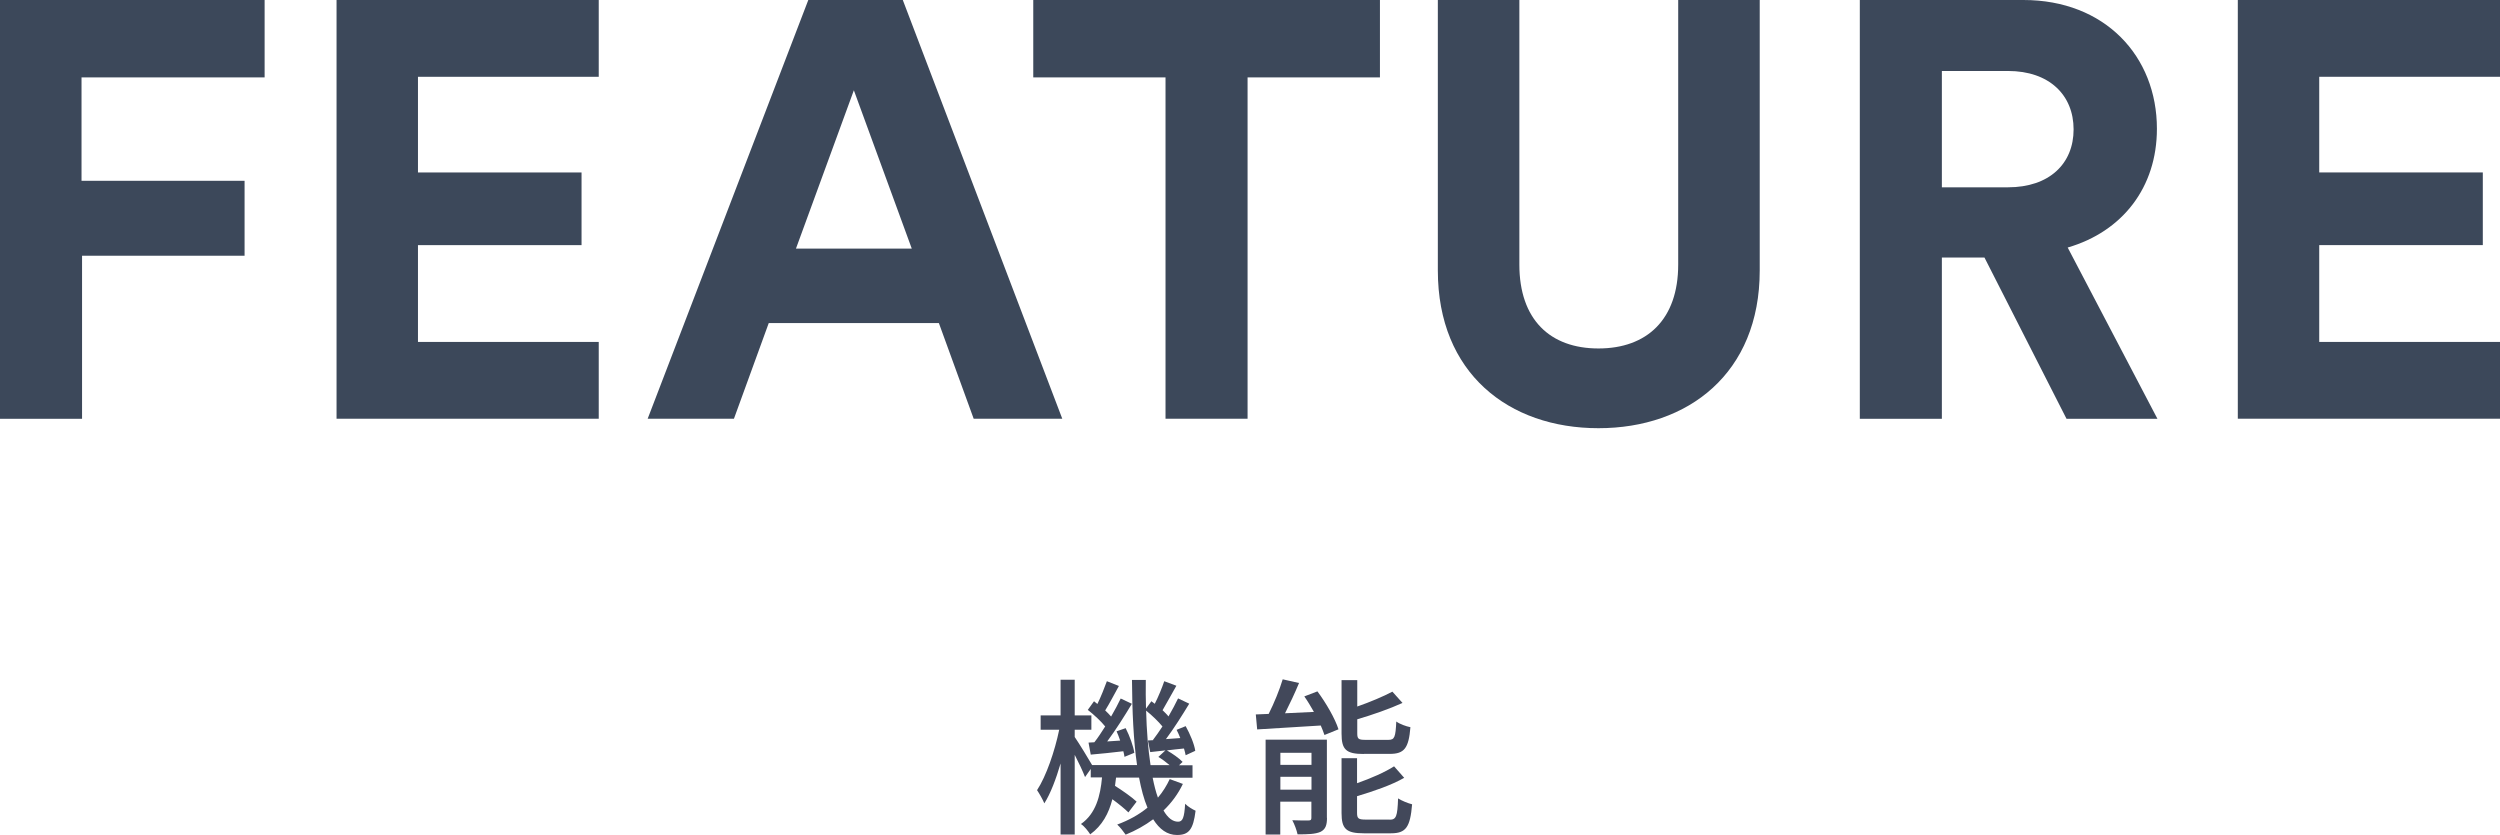
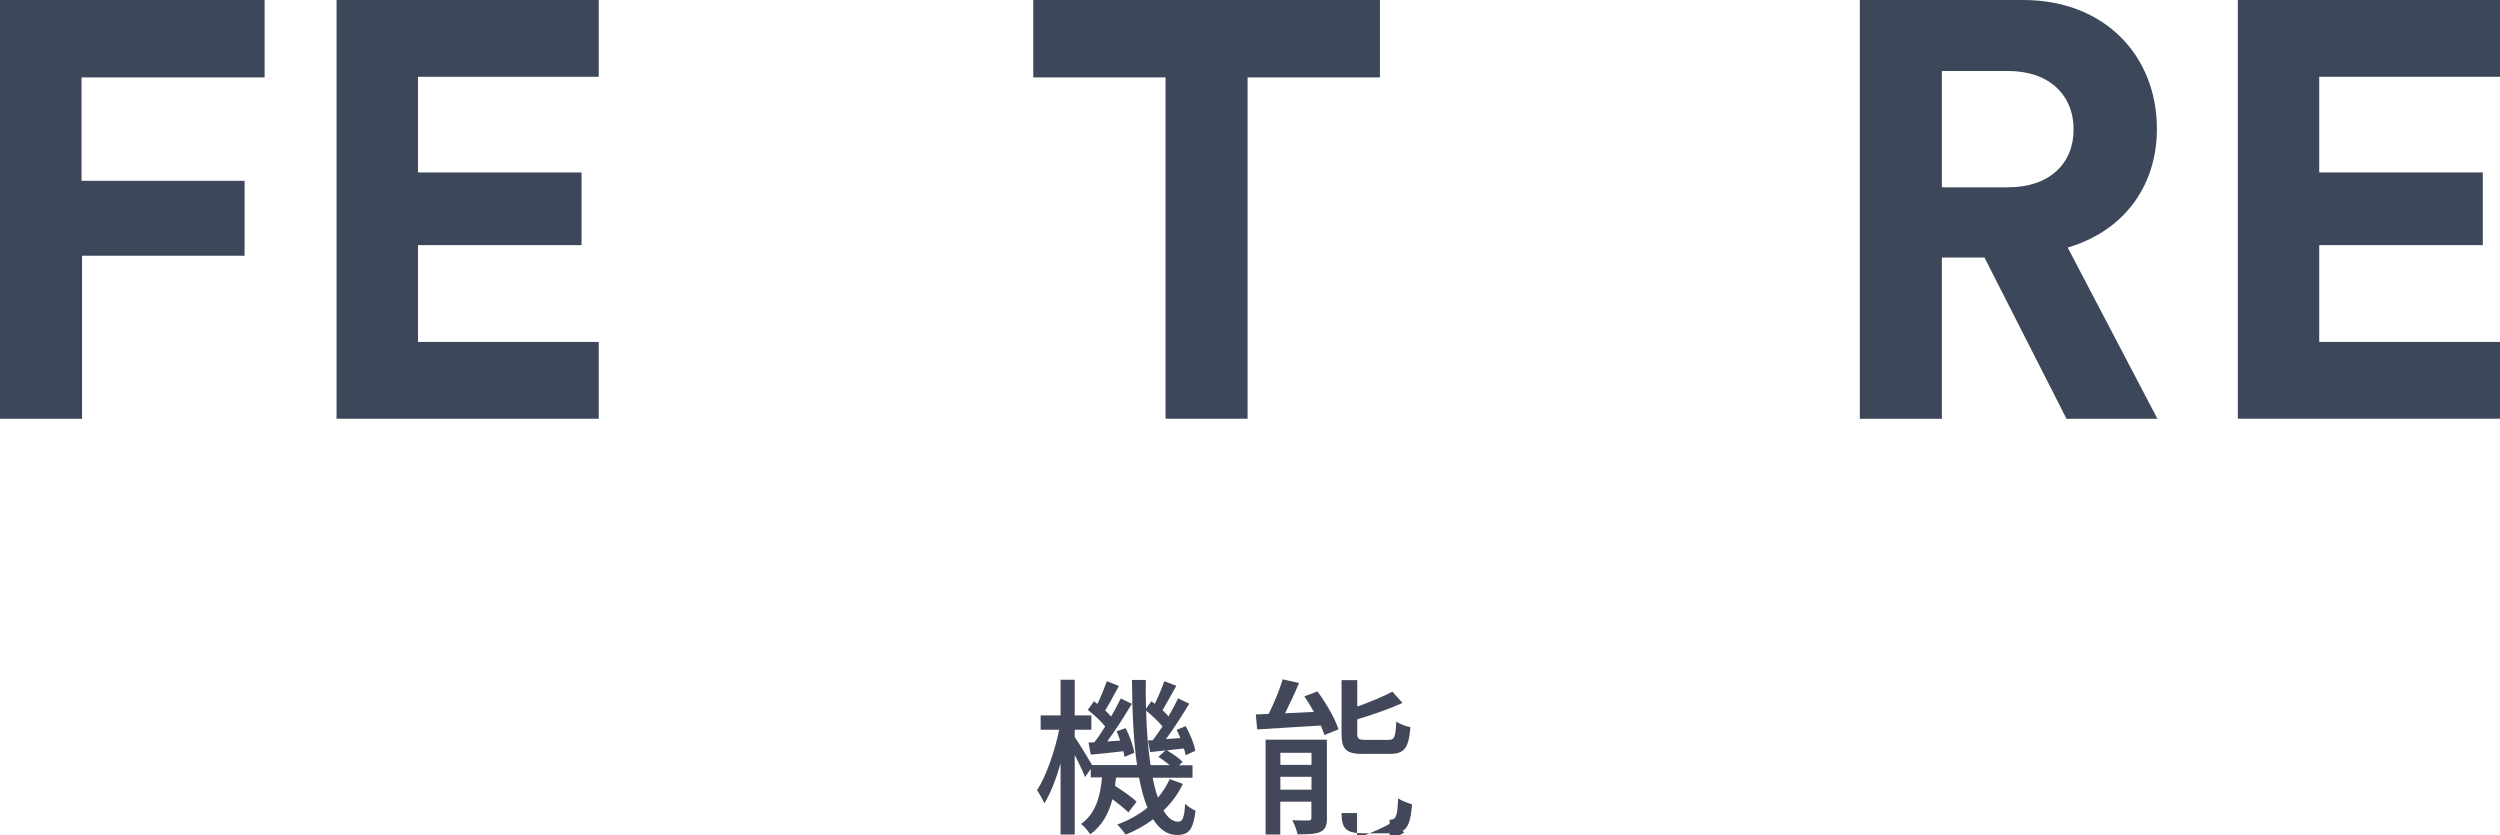
<svg xmlns="http://www.w3.org/2000/svg" id="Layer_2" viewBox="0 0 237.04 79.17">
  <defs>
    <style>.cls-1{fill:#42485a;}.cls-2{fill:#3c485a;}</style>
  </defs>
  <g id="_イヤー_1">
    <g>
      <g>
        <path class="cls-2" d="M0,39.7V0H25.09V7.34H7.73v9.8h15.46v7.11H7.78v15.46H0Z" />
        <path class="cls-2" d="M31.91,39.7V0h24.86V7.28h-17.14v9.07h15.51v6.89h-15.51v9.18h17.14v7.28H31.91Z" />
-         <path class="cls-2" d="M89.02,30.63h-16.13l-3.3,9.07h-8.18L76.64,0h8.96l15.12,39.7h-8.4l-3.3-9.07Zm-13.55-7.06h10.98l-5.49-15.01-5.49,15.01Z" />
        <path class="cls-2" d="M118.29,7.34V39.7h-7.78V7.34h-12.54V0h32.87V7.34h-12.54Z" />
-         <path class="cls-2" d="M136.33,25.65V0h7.73V25.09c0,5.21,2.91,7.95,7.5,7.95s7.56-2.74,7.56-7.95V0h7.73V25.65c0,9.74-6.78,14.95-15.29,14.95s-15.23-5.21-15.23-14.95Z" />
        <path class="cls-2" d="M188.15,24.42h-4.03v15.29h-7.78V0h15.51c7.73,0,12.66,5.32,12.66,12.21,0,5.54-3.25,9.74-8.46,11.26l8.51,16.24h-8.62l-7.78-15.29Zm2.24-6.66c3.92,0,6.22-2.24,6.22-5.49s-2.3-5.54-6.22-5.54h-6.27v11.03h6.27Z" />
        <path class="cls-2" d="M212.18,39.7V0h24.86V7.28h-17.14v9.07h15.51v6.89h-15.51v9.18h17.14v7.28h-24.86Z" />
      </g>
      <g>
        <path class="cls-1" d="M112.16,74.32c-.46,.96-1.07,1.79-1.84,2.53,.4,.69,.86,1.06,1.38,1.06,.43,0,.59-.35,.67-1.7,.26,.27,.7,.53,.99,.66-.22,1.79-.64,2.3-1.76,2.3-.93,0-1.66-.54-2.26-1.49-.78,.58-1.65,1.07-2.61,1.46-.18-.26-.53-.72-.8-.96,1.09-.4,2.05-.93,2.87-1.6-.34-.8-.59-1.76-.8-2.85h-2.18c-.03,.27-.06,.53-.1,.78,.75,.48,1.6,1.07,2.05,1.5l-.78,1.02c-.34-.34-.93-.82-1.52-1.25-.34,1.34-.96,2.5-2.1,3.33-.19-.3-.56-.78-.88-.98,1.42-.99,1.84-2.66,2-4.42h-1.07v-.8l-.54,.77c-.19-.5-.59-1.36-.98-2.11v7.56h-1.34v-6.74c-.43,1.47-.96,2.87-1.54,3.78-.16-.38-.48-.94-.69-1.25,.87-1.33,1.68-3.7,2.1-5.73h-1.76v-1.36h1.89v-3.38h1.34v3.38h1.58v1.36h-1.58v.69c.4,.58,1.33,2.1,1.65,2.66h4.26c-.34-2.34-.46-5.11-.48-8.07h1.31c-.02,.93,0,1.84,.02,2.72l.51-.7c.11,.08,.21,.16,.32,.24,.34-.66,.69-1.52,.9-2.14l1.15,.43c-.45,.78-.93,1.68-1.31,2.32,.21,.21,.42,.4,.56,.59,.35-.61,.67-1.2,.91-1.71l1.06,.5c-.66,1.09-1.47,2.37-2.21,3.36l1.36-.1c-.11-.27-.22-.54-.35-.78l.86-.35c.42,.75,.82,1.71,.91,2.34l-.91,.42c-.03-.19-.1-.42-.16-.64-.56,.06-1.1,.11-1.62,.18,.53,.3,1.17,.75,1.49,1.09l-.34,.32h1.28v1.18h-3.78c.14,.7,.3,1.34,.5,1.89,.46-.54,.83-1.14,1.12-1.76l1.25,.46Zm-8.39-3.95c.34-.43,.67-.94,1.02-1.49-.4-.5-1.07-1.12-1.65-1.57l.59-.82c.11,.08,.21,.16,.32,.26,.34-.69,.67-1.54,.9-2.16l1.14,.45c-.43,.78-.9,1.68-1.3,2.32,.21,.19,.4,.4,.56,.58,.35-.61,.67-1.2,.91-1.71l1.06,.5c-.69,1.15-1.55,2.51-2.34,3.57l1.23-.08c-.1-.3-.22-.61-.34-.88l.86-.3c.38,.74,.74,1.73,.82,2.34l-.93,.38c-.02-.16-.06-.34-.11-.53-1.1,.13-2.14,.24-3.09,.32l-.21-1.14,.54-.03Zm5.55-.21c.29-.37,.59-.82,.9-1.28-.38-.46-.99-1.06-1.55-1.5,.05,1.92,.19,3.67,.42,5.17h1.81c-.32-.27-.72-.58-1.07-.78l.67-.62-1.44,.16-.22-1.1,.5-.03Z" />
-         <path class="cls-1" d="M124.91,65.55c.82,1.1,1.68,2.59,2,3.6l-1.33,.54c-.08-.26-.21-.56-.35-.9-2.19,.13-4.4,.27-6.03,.37l-.13-1.42c.37-.02,.77-.03,1.22-.05,.51-1.01,1.04-2.3,1.33-3.28l1.55,.35c-.4,.96-.88,1.98-1.33,2.87l2.74-.13c-.29-.51-.59-1.02-.91-1.47l1.25-.48Zm.91,11.99c0,.7-.14,1.09-.61,1.33-.5,.22-1.2,.24-2.18,.24-.08-.38-.29-.96-.5-1.34,.67,.03,1.33,.03,1.55,.02,.21,0,.26-.06,.26-.26v-1.52h-2.95v3.12h-1.39v-9h5.81v7.41Zm-4.42-6.16v1.14h2.95v-1.14h-2.95Zm2.95,3.49v-1.22h-2.95v1.22h2.95Zm4.95-3.38c-1.68,0-2.1-.42-2.1-1.94v-5.06h1.49v2.5c1.23-.43,2.48-.96,3.33-1.41l.96,1.07c-1.23,.56-2.83,1.12-4.29,1.55v1.33c0,.53,.11,.62,.78,.62h2.18c.58,0,.67-.26,.74-1.74,.32,.24,.93,.46,1.34,.54-.16,2-.59,2.53-1.95,2.53h-2.48Zm2.46,6.23c.62,0,.74-.3,.8-2.02,.34,.22,.93,.46,1.33,.56-.18,2.18-.59,2.75-2,2.75h-2.58c-1.68,0-2.11-.43-2.11-1.92v-5.2h1.47v2.37c1.31-.46,2.64-1.04,3.51-1.6l.96,1.09c-1.22,.7-2.93,1.28-4.47,1.74v1.58c0,.54,.13,.64,.83,.64h2.26Z" />
+         <path class="cls-1" d="M124.91,65.55c.82,1.1,1.68,2.59,2,3.6l-1.33,.54c-.08-.26-.21-.56-.35-.9-2.19,.13-4.4,.27-6.03,.37l-.13-1.42c.37-.02,.77-.03,1.22-.05,.51-1.01,1.04-2.3,1.33-3.28l1.55,.35c-.4,.96-.88,1.98-1.33,2.87l2.74-.13c-.29-.51-.59-1.02-.91-1.47l1.25-.48Zm.91,11.99c0,.7-.14,1.09-.61,1.33-.5,.22-1.2,.24-2.18,.24-.08-.38-.29-.96-.5-1.34,.67,.03,1.33,.03,1.55,.02,.21,0,.26-.06,.26-.26v-1.52h-2.95v3.12h-1.39v-9h5.81v7.41Zm-4.42-6.16v1.14h2.95v-1.14h-2.95Zm2.95,3.49v-1.22h-2.95v1.22h2.95Zm4.95-3.38c-1.68,0-2.1-.42-2.1-1.94v-5.06h1.49v2.5c1.23-.43,2.48-.96,3.33-1.41l.96,1.07c-1.23,.56-2.83,1.12-4.29,1.55v1.33c0,.53,.11,.62,.78,.62h2.18c.58,0,.67-.26,.74-1.74,.32,.24,.93,.46,1.34,.54-.16,2-.59,2.53-1.95,2.53h-2.48Zm2.46,6.23c.62,0,.74-.3,.8-2.02,.34,.22,.93,.46,1.33,.56-.18,2.18-.59,2.75-2,2.75h-2.58c-1.68,0-2.11-.43-2.11-1.92h1.47v2.37c1.31-.46,2.64-1.04,3.51-1.6l.96,1.09c-1.22,.7-2.93,1.28-4.47,1.74v1.58c0,.54,.13,.64,.83,.64h2.26Z" />
      </g>
    </g>
  </g>
</svg>